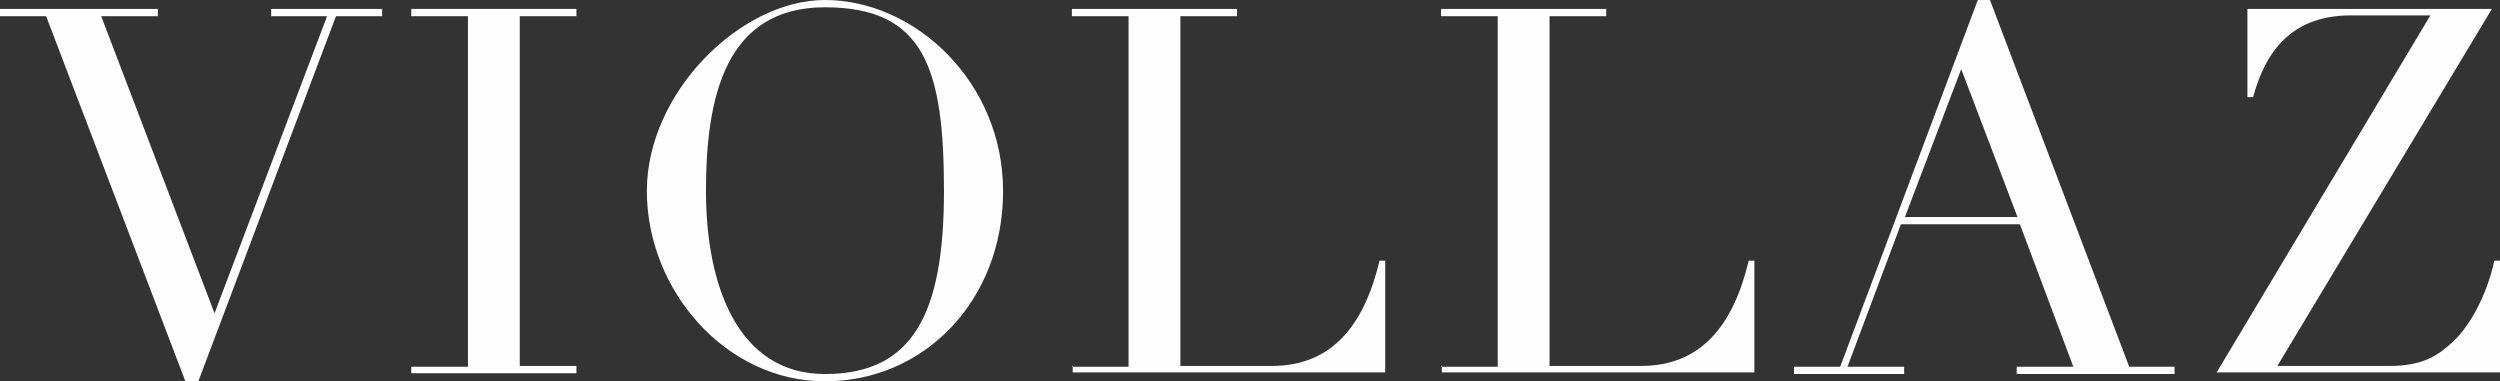
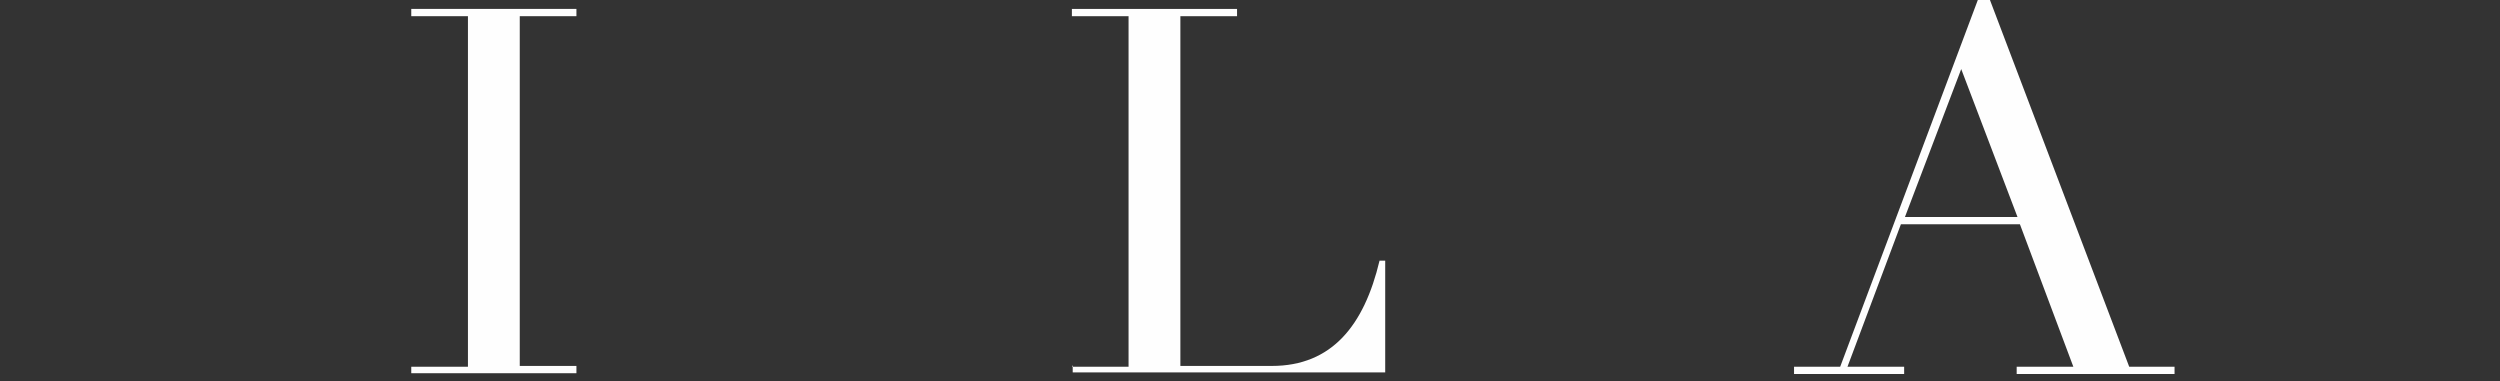
<svg xmlns="http://www.w3.org/2000/svg" id="Layer_1" version="1.1" viewBox="0 0 308.8 47.1">
  <rect x="0" y="0" width="308.8" height="47.1" fill="#333333" stroke="none" />
  <defs>
    <style>
      .st0 {
        fill: #fefefe;
      }
    </style>
  </defs>
-   <path class="st0" d="M0,1.1h19.5v.9h-7l14,36.7L40.4,2h-6.9v-.9h13.7v.9h-5.7l-17,45.1h-1.6L5.7,2H0v-.9Z" />
  <path class="st0" d="M50.8,45.3h7V2h-7v-.9h20.4v.9h-7v43.2h7v.9h-20.4v-.9Z" />
-   <path class="st0" d="M101.9,0c11.1,0,22,10.1,22,23.6s-9.7,23.5-22,23.5-22-11.3-22-23.5S91.5,0,101.9,0ZM101.9,46.2c10.9,0,14.7-7.5,14.7-22.6S114.2.9,101.9.9s-14.7,11.1-14.7,22.7,3.9,22.6,14.7,22.6Z" />
  <path class="st0" d="M132.4,45.3h7V2h-7v-.9h20.4v.9h-7v43.2h11.3c7.4,0,11.4-5,13.3-13h.7v13.8h-38.6v-.9Z" />
-   <path class="st0" d="M178,45.3h7V2h-7v-.9h20.4v.9h-7v43.2h11.3c7.4,0,11.4-5,13.3-13h.7v13.8h-38.6v-.9Z" />
  <path class="st0" d="M221.7,45.3h5.6L244.3,0h1.5l17.2,45.3h5.6v.9h-19.5v-.9h7l-6.6-17.6h-14.7l-6.6,17.6h7v.9h-13.6v-.9ZM242.3,8.4l-7,18.4h13.9l-7-18.4Z" />
-   <path class="st0" d="M277.6,1.1h30.2l-26.5,44.1h13.9c4.2,0,6.1-1.4,7.9-3.1,1.8-1.7,4-5.3,5-9.9h.7v13.8h-35l26.4-44.1h-9.8c-6.8,0-10.4,3.8-12.1,10.1h-.7V1.1Z" />
</svg>